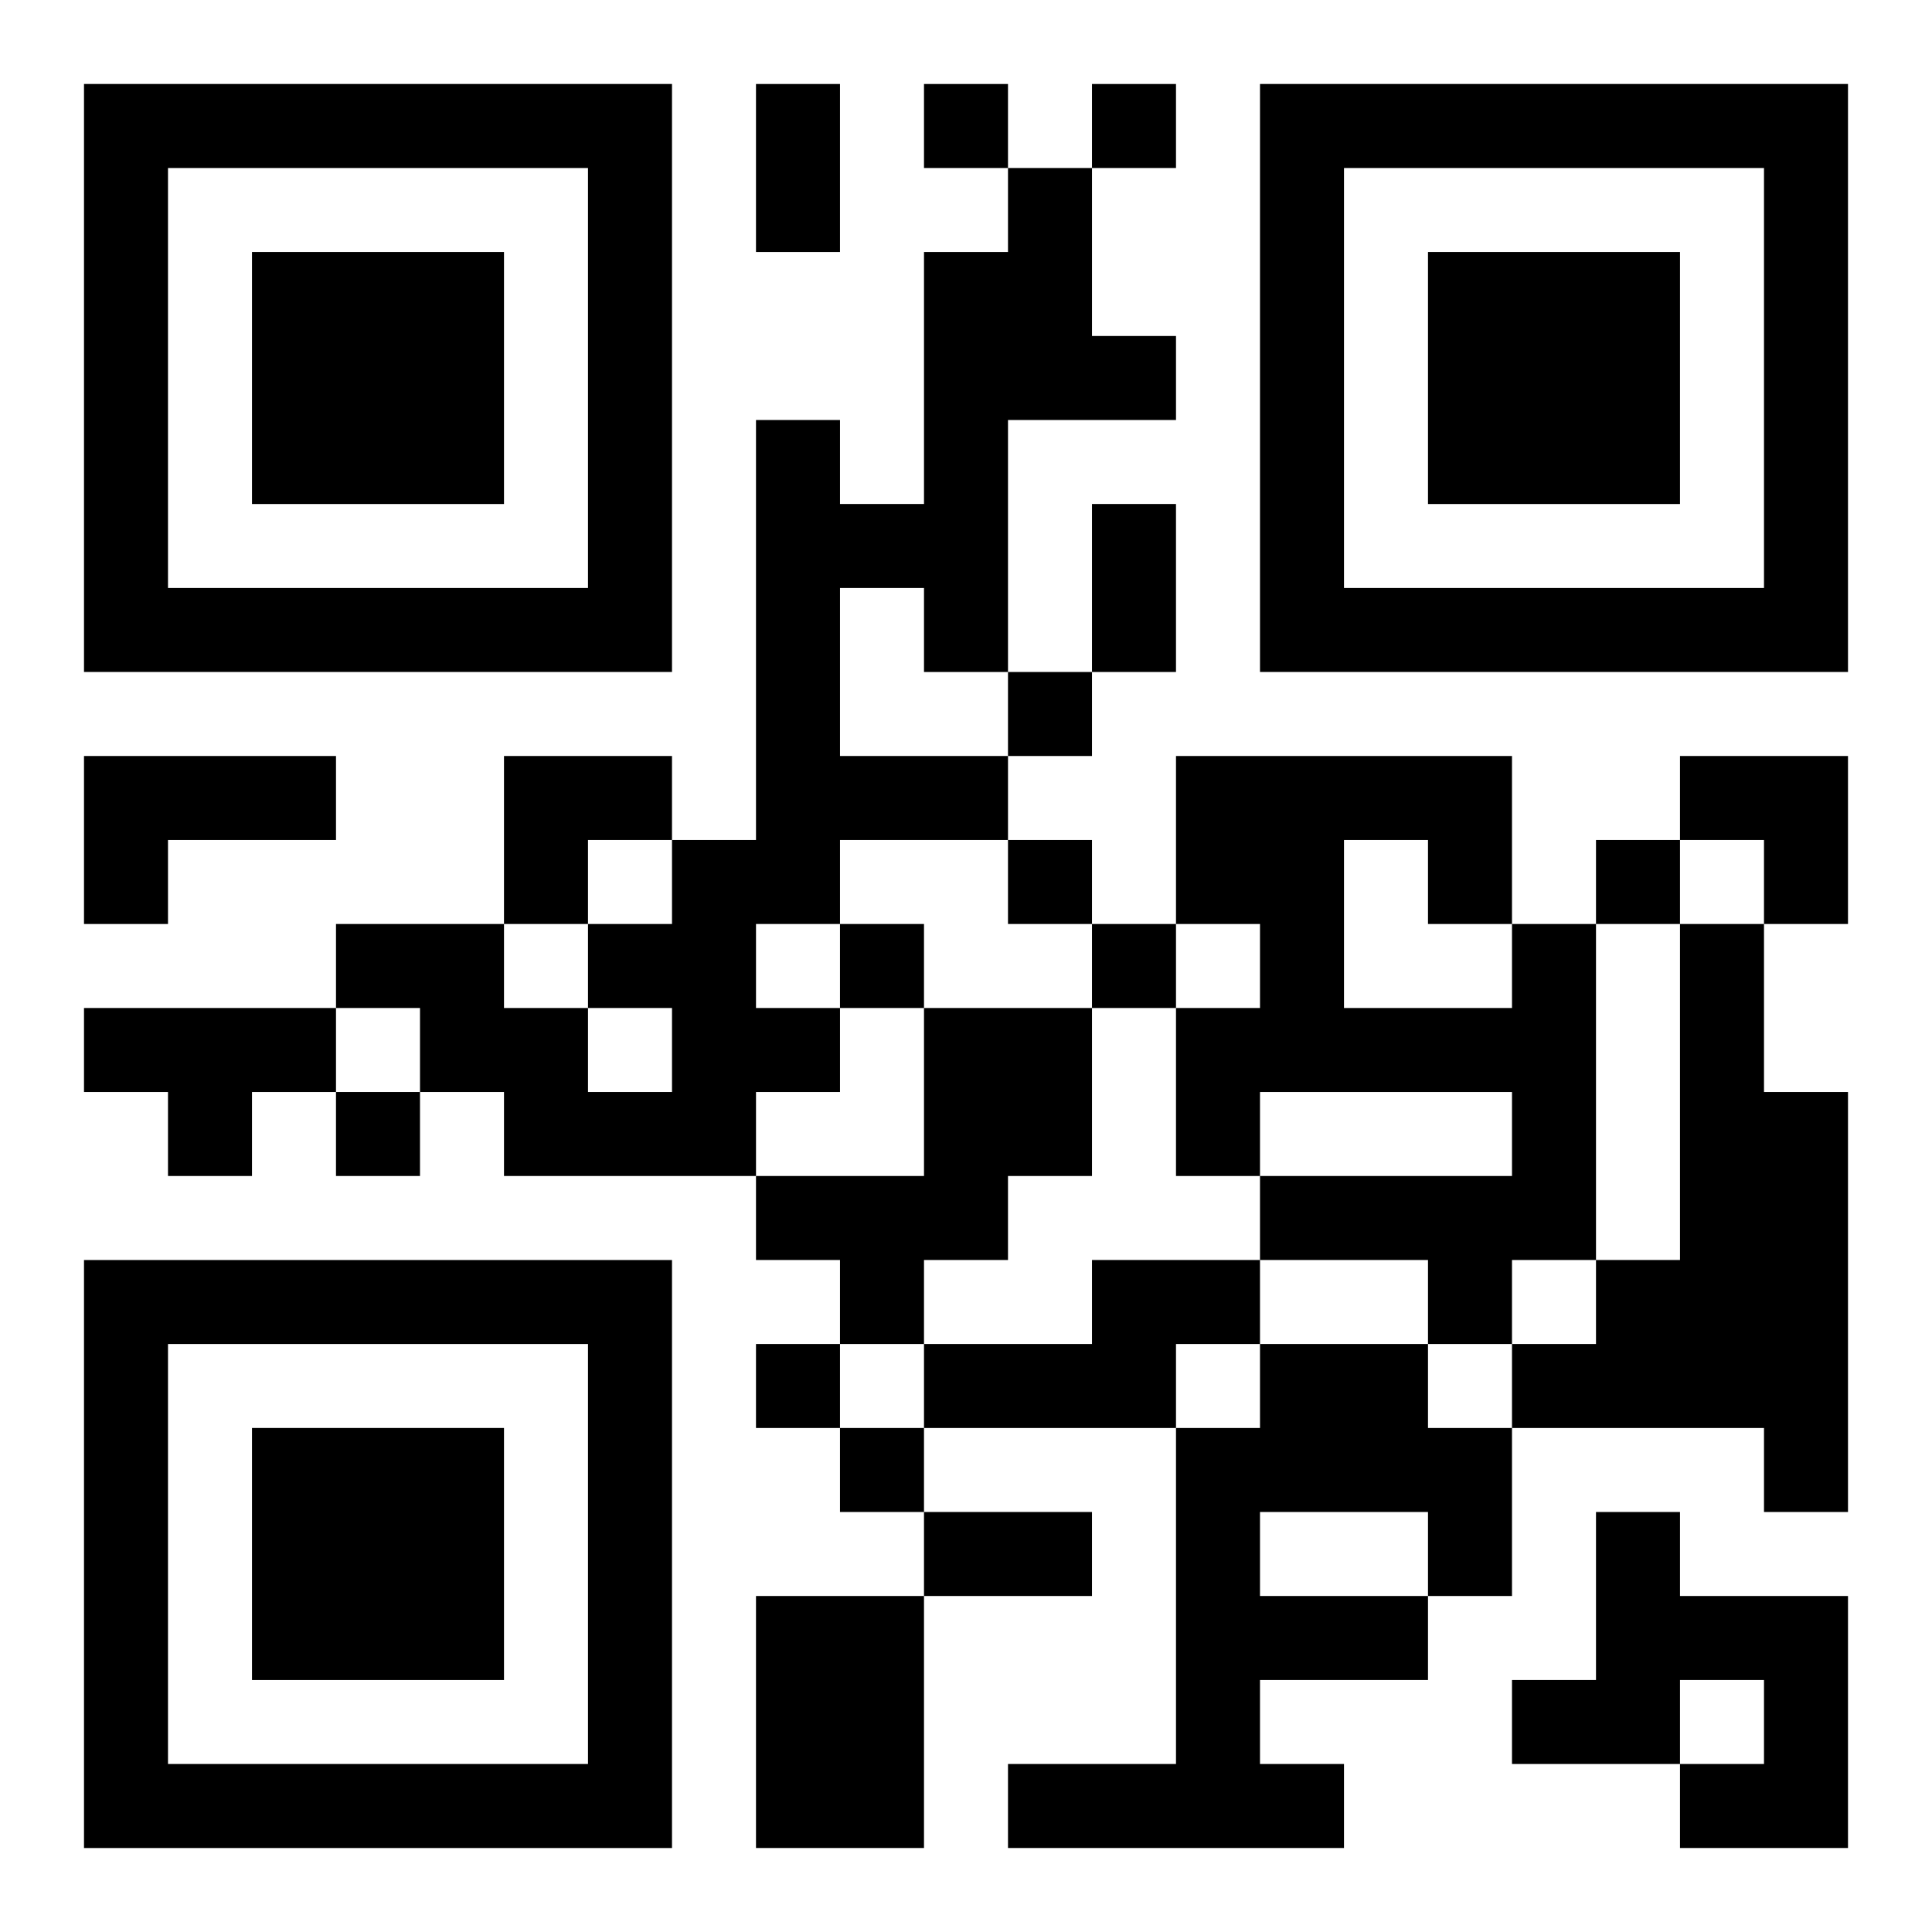
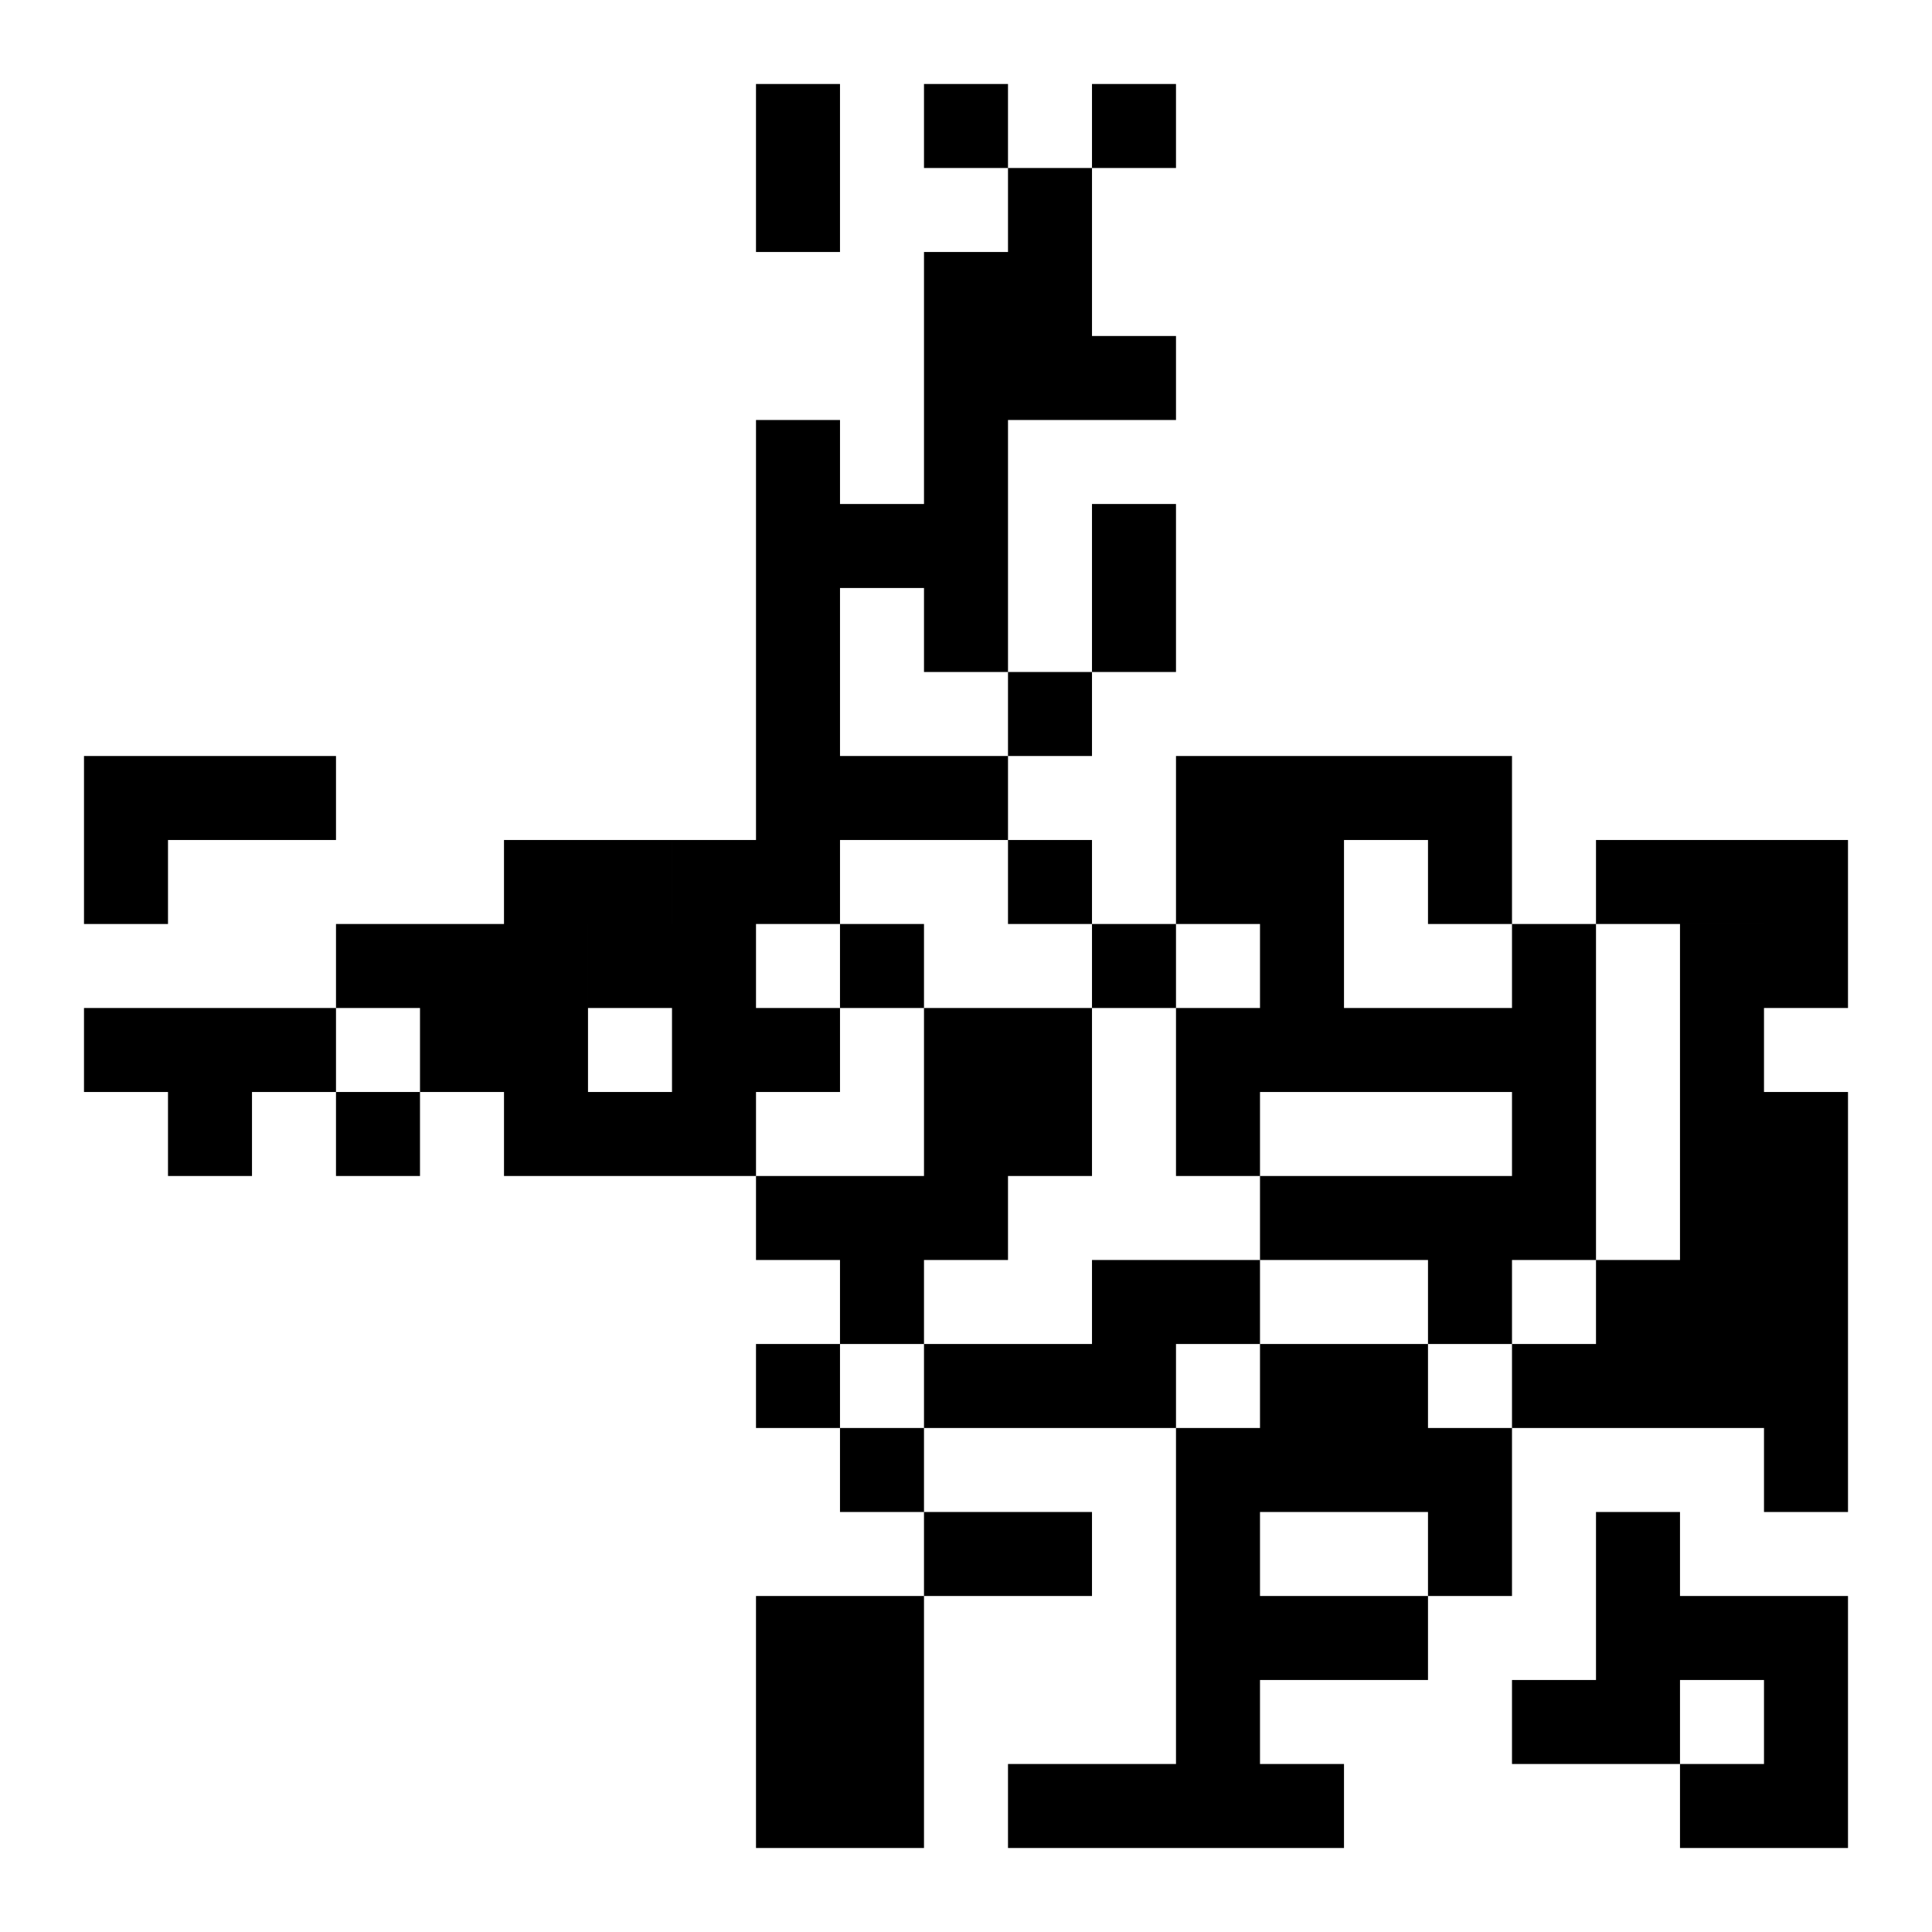
<svg xmlns="http://www.w3.org/2000/svg" xmlns:xlink="http://www.w3.org/1999/xlink" width="250" height="250" baseProfile="full" version="1.1" viewBox="-1 -1 23 23">
  <symbol id="a">
-     <path d="m0 7v7h7v-7h-7zm1 1h5v5h-5v-5zm1 1v3h3v-3h-3z" />
-   </symbol>
+     </symbol>
  <use y="-7" xlink:href="#a" />
  <use y="7" xlink:href="#a" />
  <use x="14" y="-7" xlink:href="#a" />
-   <path d="m11 1h1v2h1v1h-2v3h-1v-1h-1v2h2v1h-2v1h-1v1h1v1h-1v1h-3v-1h-1v-1h-1v-1h2v1h1v1h1v-1h-1v-1h1v-1h1v-5h1v1h1v-3h1v-1m-11 7h3v1h-2v1h-1v-2m17 2h1v4h-1v1h-1v-1h-2v-1h3v-1h-3v1h-1v-2h1v-1h-1v-2h4v2m-2-1v2h2v-1h-1v-1h-1m4 1h1v2h1v5h-1v-1h-3v-1h1v-1h1v-4m-19 1h3v1h-1v1h-1v-1h-1v-1m10 0h2v2h-1v1h-1v1h-1v-1h-1v-1h2v-2m2 3h2v1h-1v1h-3v-1h2v-1m2 1h2v1h1v2h-1v1h-2v1h1v1h-4v-1h2v-4h1v-1m0 2v1h2v-1h-2m4 0h1v1h2v3h-2v-1h1v-1h-1v1h-2v-1h1v-2m-10 1h2v3h-2v-3m2-18v1h1v-1h-1m2 0v1h1v-1h-1m-1 7v1h1v-1h-1m0 2v1h1v-1h-1m7 0v1h1v-1h-1m-9 1v1h1v-1h-1m3 0v1h1v-1h-1m-9 2v1h1v-1h-1m5 3v1h1v-1h-1m1 1v1h1v-1h-1m-1-16h1v2h-1v-2m4 5h1v2h-1v-2m-2 12h2v1h-2v-1m-5-9h2v1h-1v1h-1zm14 0h2v2h-1v-1h-1z" />
+   <path d="m11 1h1v2h1v1h-2v3h-1v-1h-1v2h2v1h-2v1h-1v1h1v1h-1v1h-3v-1h-1v-1h-1v-1h2v1h1v1h1v-1h-1v-1h1v-1h1v-5h1v1h1v-3h1v-1m-11 7h3v1h-2v1h-1v-2m17 2h1v4h-1v1h-1v-1h-2v-1h3v-1h-3v1h-1v-2h1v-1h-1v-2h4v2m-2-1v2h2v-1h-1v-1h-1m4 1h1v2h1v5h-1v-1h-3v-1h1v-1h1v-4m-19 1h3v1h-1v1h-1v-1h-1v-1m10 0h2v2h-1v1h-1v1h-1v-1h-1v-1h2v-2m2 3h2v1h-1v1h-3v-1h2v-1m2 1h2v1h1v2h-1v1h-2v1h1v1h-4v-1h2v-4h1v-1m0 2v1h2v-1h-2m4 0h1v1h2v3h-2v-1h1v-1h-1v1h-2v-1h1v-2m-10 1h2v3h-2v-3m2-18v1h1v-1h-1m2 0v1h1v-1h-1m-1 7v1h1v-1h-1m0 2v1h1v-1h-1m7 0v1h1v-1h-1m-9 1v1h1v-1h-1m3 0v1h1v-1h-1m-9 2v1h1v-1h-1m5 3v1h1v-1h-1m1 1v1h1v-1h-1m-1-16h1v2h-1v-2m4 5h1v2h-1v-2m-2 12h2v1h-2m-5-9h2v1h-1v1h-1zm14 0h2v2h-1v-1h-1z" />
</svg>